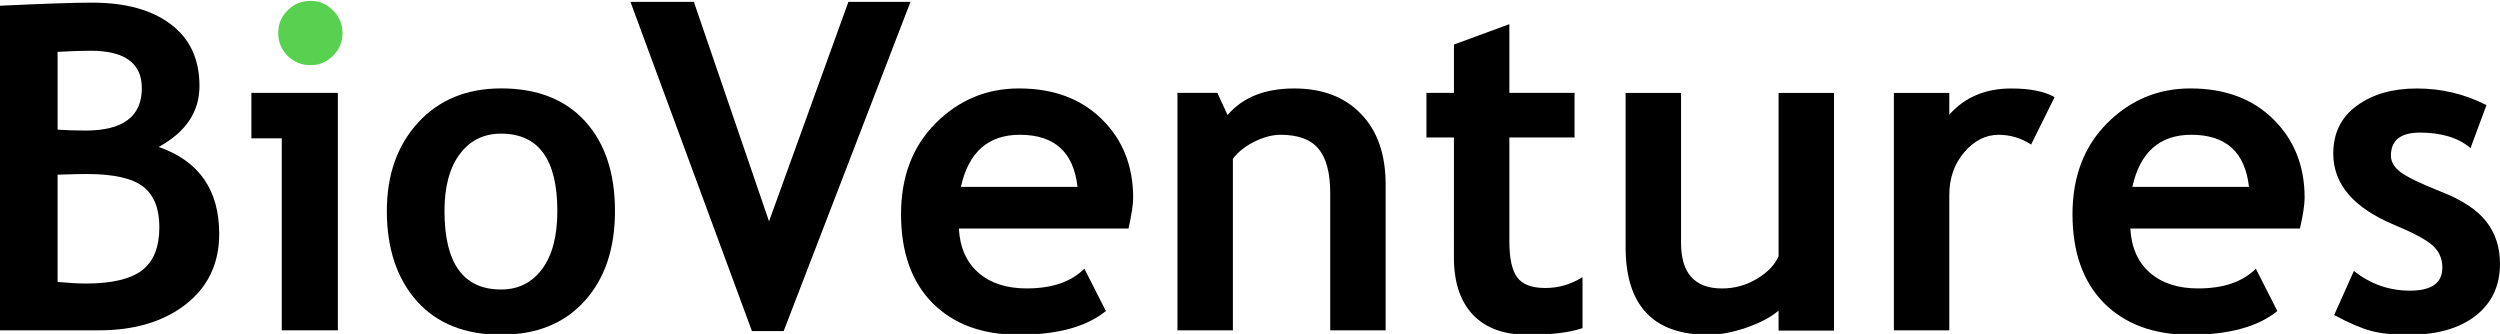
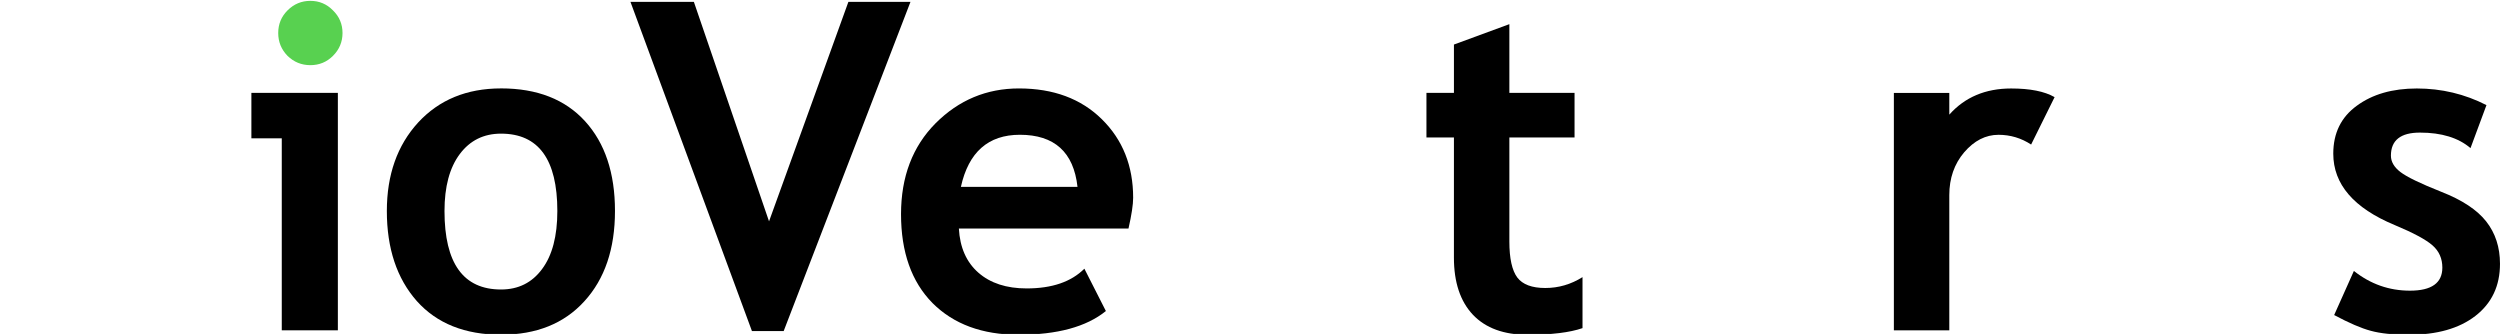
<svg xmlns="http://www.w3.org/2000/svg" width="660.68" height="88.248" version="1.1" viewBox="0 0 174.81 23.35">
  <g transform="translate(-.005 -.002)">
    <g stroke-width=".265">
-       <path d="m6.434 0.186c-1.23 0-3.374 0.072-6.434 0.217v22.696h6.945c2.47 0 4.485-0.605 6.046-1.814 1.561-1.22 2.341-2.863 2.341-4.93 0-3.07-1.411-5.095-4.232-6.077 1.902-1.044 2.852-2.465 2.852-4.263 0-1.871-0.667-3.307-2-4.31-1.323-1.013-3.163-1.519-5.519-1.519zm-0.093 3.364c2.387 0 3.581 0.873 3.581 2.62 0 1.974-1.313 2.961-3.938 2.961-0.682 0-1.333-0.021-1.953-0.062v-5.441c0.909-0.052 1.679-0.078 2.31-0.078zm-0.279 8.62c1.881 0 3.199 0.295 3.953 0.884 0.754 0.589 1.132 1.53 1.132 2.821 0 1.416-0.408 2.429-1.225 3.038-0.806 0.61-2.108 0.915-3.907 0.915-0.506 0-1.168-0.036-1.984-0.109v-7.503c0.961-0.031 1.638-0.047 2.031-0.047z" />
      <path d="m21.706 0.062q0.93 0 1.581 0.667 0.667 0.651 0.667 1.581 0 0.93-0.667 1.597-0.651 0.651-1.581 0.651-0.93 0-1.597-0.651-0.651-0.667-0.651-1.597 0-0.93 0.651-1.581 0.667-0.667 1.597-0.667z" fill="#58d150" />
      <path d="m19.706 23.099v-13.425h-2.124v-3.178h6.046v16.603z" />
      <path d="m35.038 6.184c-2.398 0-4.33 0.796-5.798 2.387-1.457 1.592-2.186 3.654-2.186 6.186 0 2.615 0.698 4.713 2.093 6.294 1.406 1.571 3.369 2.356 5.891 2.356 2.47 0 4.413-0.78 5.829-2.341 1.426-1.561 2.139-3.664 2.139-6.31 0-2.656-0.698-4.749-2.093-6.279-1.395-1.53-3.354-2.294-5.875-2.294zm0 3.163c2.625 0 3.938 1.804 3.938 5.41 0 1.757-0.357 3.111-1.07 4.062-0.703 0.951-1.659 1.426-2.868 1.426-2.635 0-3.953-1.829-3.953-5.488 0-1.705 0.357-3.033 1.07-3.984 0.713-0.951 1.674-1.426 2.883-1.426z" />
    </g>
    <path d="m54.801 23.154h-2.217l-8.496-23.023h4.434l5.256 15.349 5.55-15.349h4.341z" stroke-linecap="round" stroke-width="4.234" style="font-feature-settings:'case';paint-order:markers stroke fill;white-space:pre" />
    <g stroke-width=".265">
      <path d="m71.255 6.186c-2.263 0-4.206 0.811-5.829 2.434-1.612 1.623-2.418 3.741-2.418 6.356 0 2.656 0.734 4.728 2.201 6.217 1.478 1.478 3.483 2.217 6.015 2.217 2.708 0 4.744-0.553 6.108-1.659l-1.504-2.961c-0.92 0.92-2.263 1.38-4.031 1.38-1.416 0-2.542-0.367-3.38-1.101-0.837-0.734-1.292-1.762-1.364-3.085h11.86c0.217-0.961 0.326-1.679 0.326-2.155 0-2.222-0.729-4.051-2.186-5.488s-3.39-2.155-5.798-2.155zm0.062 3.24c2.418 0 3.762 1.214 4.031 3.643h-8.154c0.537-2.429 1.912-3.643 4.124-3.643z" />
-       <path d="m93.019 23.101v-9.596q0-2.124-0.822-3.101-0.806-0.977-2.651-0.977-0.853 0-1.829 0.481-0.961 0.481-1.504 1.194v11.999h-3.876v-16.603h2.791l0.713 1.55q1.581-1.86 4.666-1.86 2.961 0 4.666 1.783 1.721 1.767 1.721 4.945v10.185z" />
      <path d="m101.67 9.613h-1.922v-3.116h1.922v-3.38l3.876-1.426v4.806h4.558v3.116h-4.558v7.271q0 1.783 0.558 2.527 0.558 0.729 1.953 0.729 1.395 0 2.604-0.76v3.566q-1.349 0.465-3.845 0.465-2.48 0-3.814-1.395-1.333-1.411-1.333-4z" />
-       <path d="m124.37 23.117v-1.395q-0.822 0.698-2.263 1.194-1.442 0.496-2.651 0.496-5.782 0-5.782-6.139v-10.774h3.876v10.48q0 3.193 2.868 3.193 1.318 0 2.449-0.682t1.504-1.581v-11.41h3.876v16.619z" />
      <path d="m142.03 10.11q-1.039-0.682-2.279-0.682-1.349 0-2.403 1.225-1.039 1.225-1.039 2.992v9.457h-3.876v-16.603h3.876v1.519q1.628-1.829 4.325-1.829 1.984 0 3.038 0.605z" />
-       <path d="m153.17 6.186c-2.263 0-4.206 0.811-5.829 2.434-1.612 1.623-2.418 3.741-2.418 6.356 0 2.656 0.734 4.728 2.201 6.217 1.478 1.478 3.483 2.217 6.015 2.217 2.708 0 4.744-0.553 6.108-1.659l-1.504-2.961c-0.92 0.92-2.263 1.38-4.031 1.38-1.416 0-2.542-0.367-3.38-1.101-0.837-0.734-1.292-1.762-1.364-3.085h11.86c0.217-0.961 0.326-1.679 0.326-2.155 0-2.222-0.729-4.051-2.186-5.488-1.457-1.437-3.39-2.155-5.798-2.155zm0.062 3.24c2.418 0 3.762 1.214 4.031 3.643h-8.154c0.537-2.429 1.912-3.643 4.124-3.643z" />
      <path d="m163.22 22.032 1.38-3.085q1.736 1.38 3.922 1.38 2.263 0 2.263-1.612 0-0.946-0.682-1.55-0.682-0.605-2.651-1.426-4.294-1.783-4.294-4.992 0-2.155 1.643-3.349 1.643-1.209 4.201-1.209 2.589 0 4.868 1.163l-1.116 3.007q-1.271-1.085-3.534-1.085-2.031 0-2.031 1.612 0 0.636 0.667 1.147 0.667 0.512 2.852 1.38 2.186 0.853 3.147 2.077 0.961 1.225 0.961 2.961 0 2.31-1.721 3.643-1.705 1.318-4.651 1.318-1.659 0-2.666-0.279-0.992-0.264-2.558-1.101z" />
    </g>
  </g>
</svg>